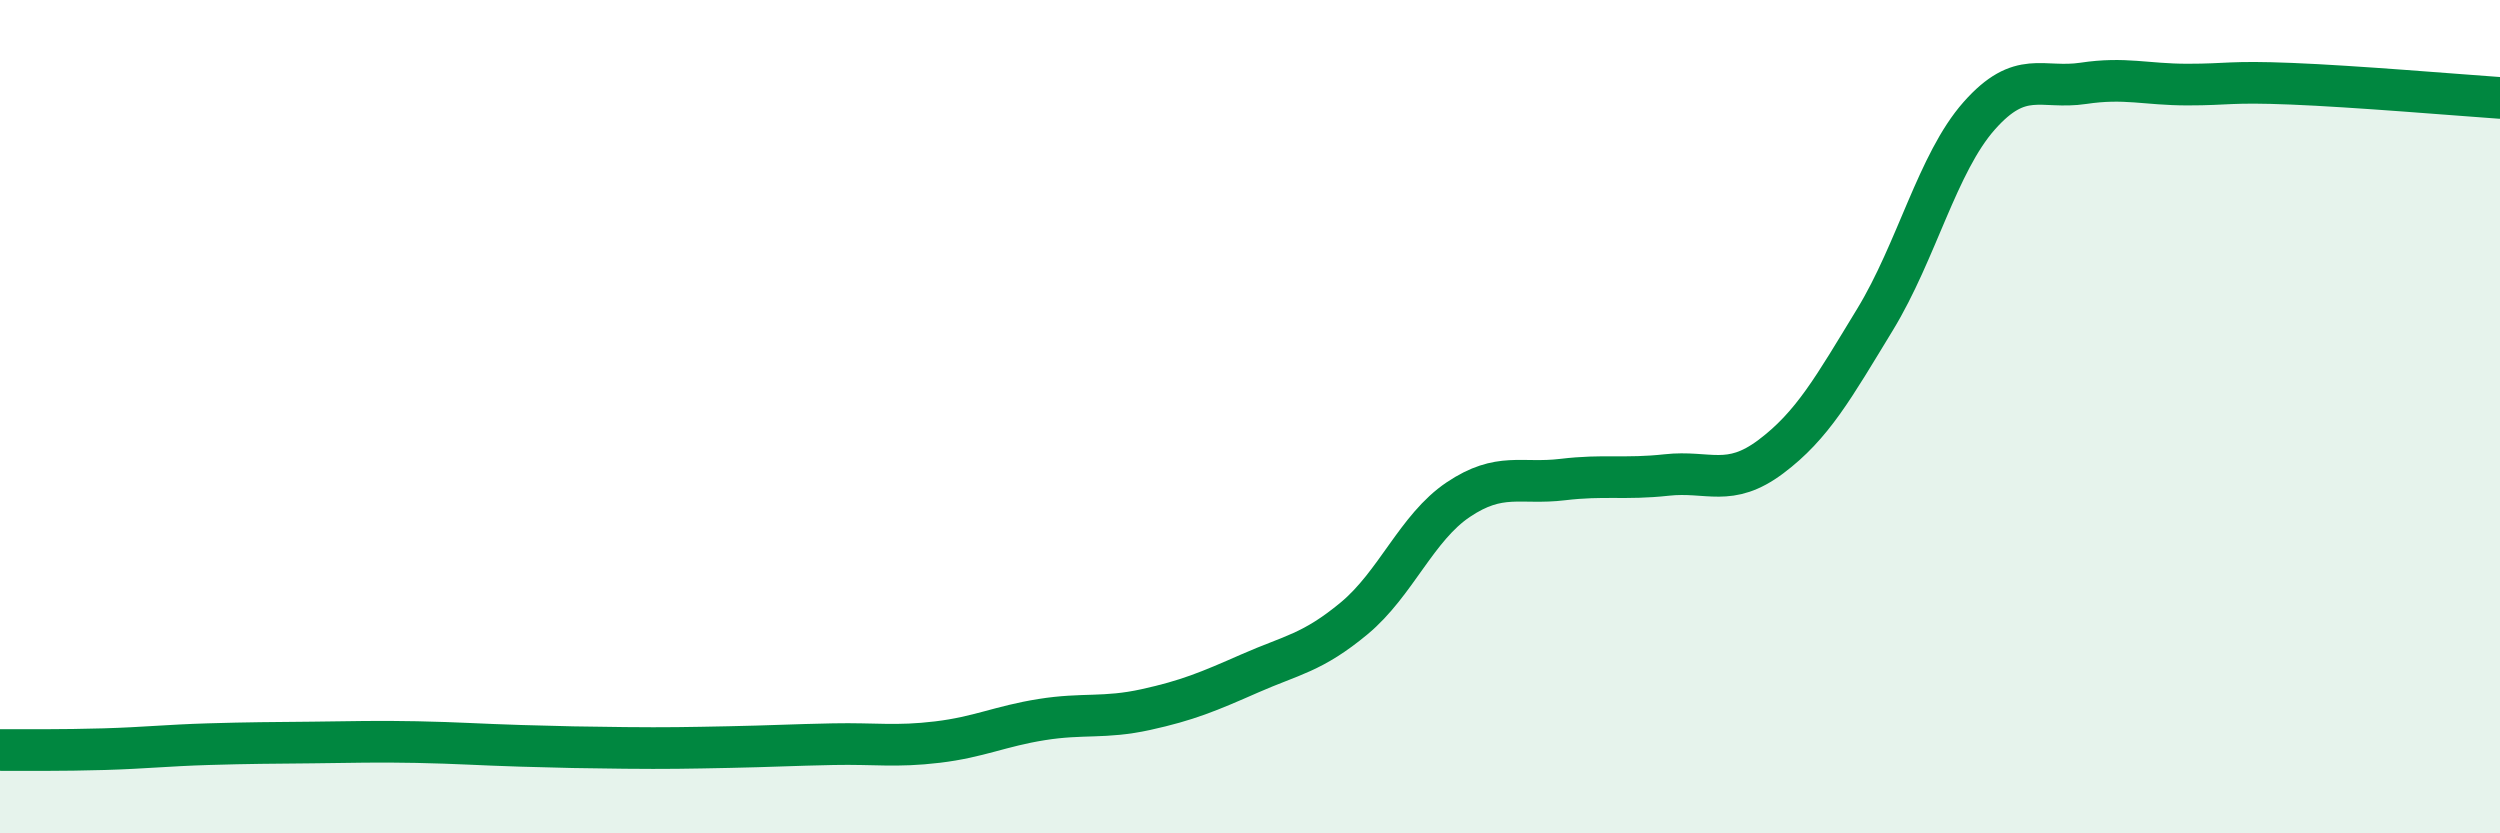
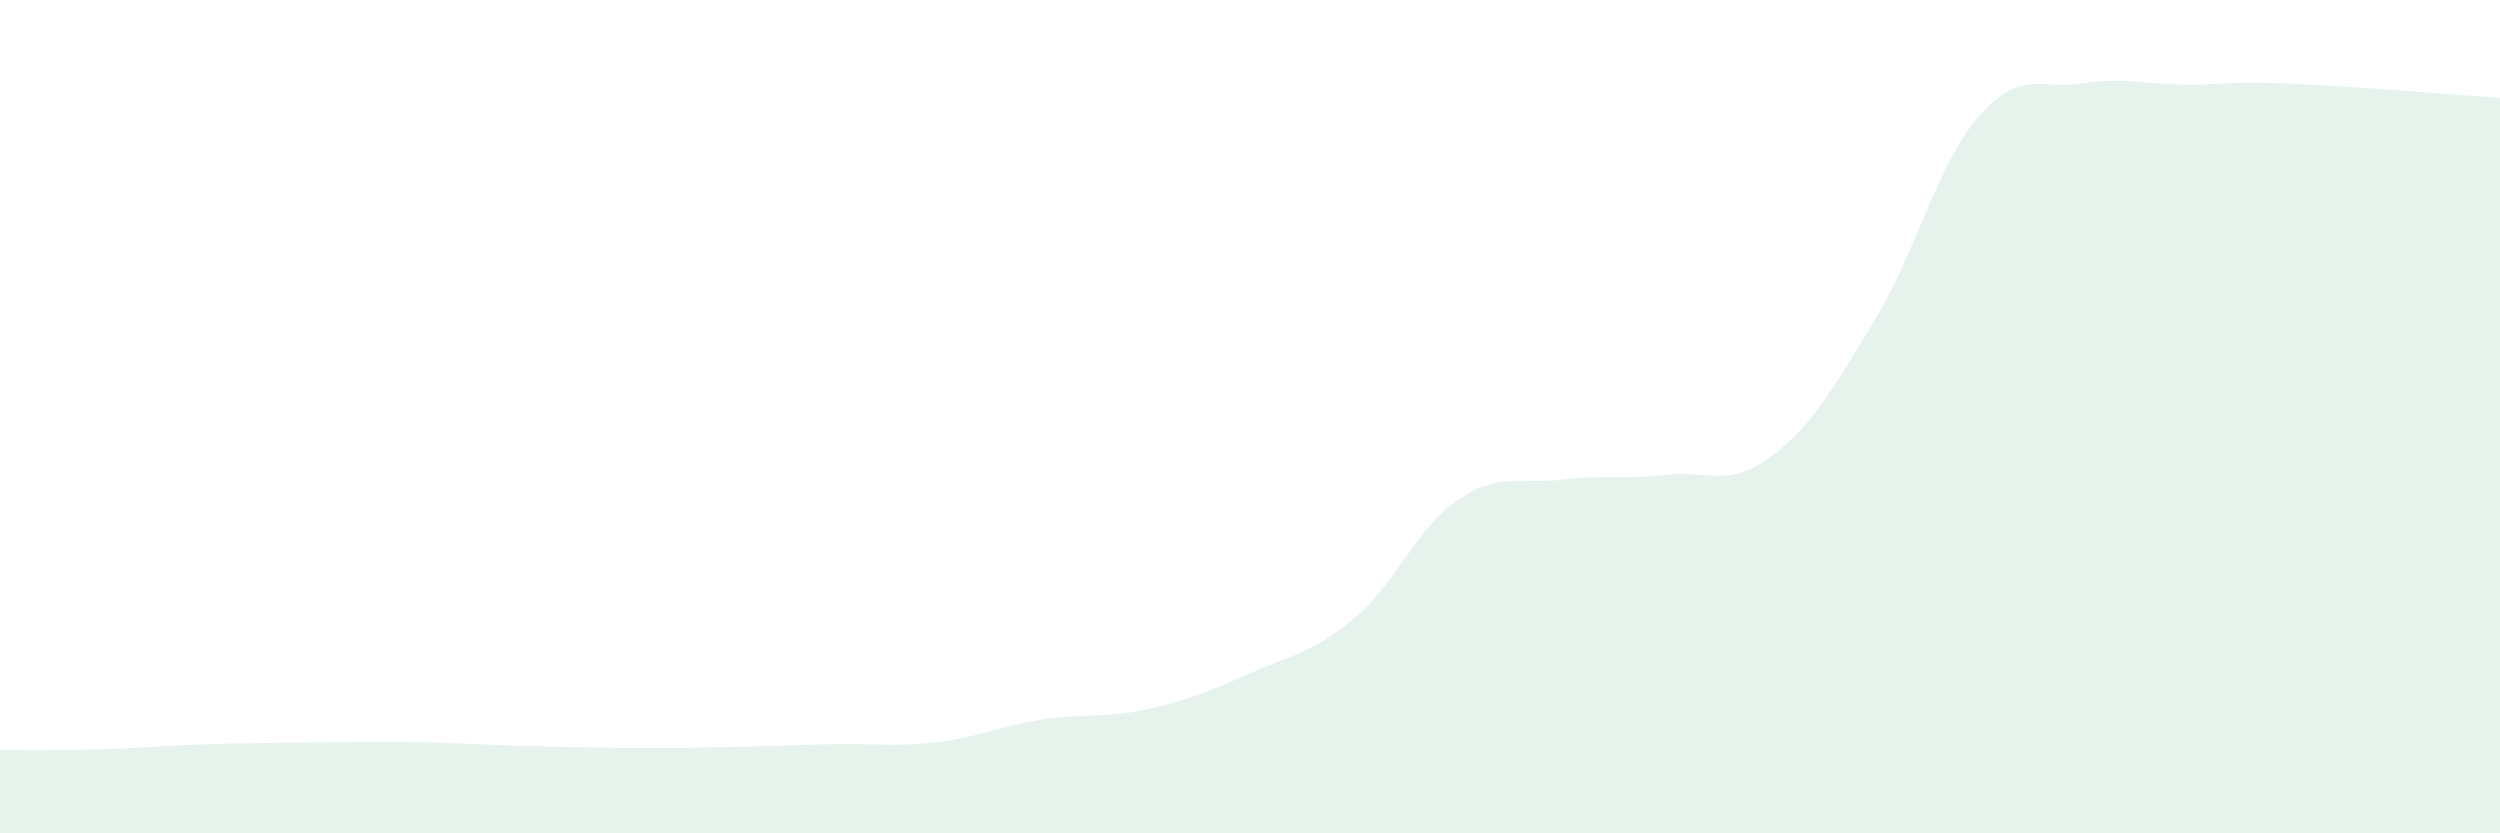
<svg xmlns="http://www.w3.org/2000/svg" width="60" height="20" viewBox="0 0 60 20">
  <path d="M 0,18 C 0.5,18 1.5,18.01 2.5,17.98 C 3.5,17.95 4,17.89 5,17.86 C 6,17.83 6.5,17.83 7.5,17.82 C 8.5,17.81 9,17.79 10,17.81 C 11,17.83 11.5,17.87 12.5,17.9 C 13.5,17.93 14,17.94 15,17.95 C 16,17.96 16.5,17.95 17.5,17.93 C 18.5,17.91 19,17.88 20,17.86 C 21,17.84 21.5,17.93 22.5,17.81 C 23.5,17.69 24,17.43 25,17.27 C 26,17.11 26.5,17.25 27.5,17.03 C 28.5,16.81 29,16.6 30,16.16 C 31,15.72 31.5,15.67 32.5,14.84 C 33.5,14.01 34,12.66 35,11.99 C 36,11.32 36.5,11.63 37.5,11.51 C 38.5,11.39 39,11.51 40,11.4 C 41,11.29 41.5,11.71 42.5,10.96 C 43.5,10.21 44,9.31 45,7.67 C 46,6.03 46.5,3.91 47.5,2.78 C 48.5,1.65 49,2.15 50,2 C 51,1.85 51.5,2.03 52.5,2.03 C 53.5,2.03 53.5,1.95 55,2.01 C 56.5,2.07 59,2.28 60,2.35L60 20L0 20Z" fill="#008740" opacity="0.1" stroke-linecap="round" stroke-linejoin="round" />
-   <path d="M 0,18 C 0.5,18 1.5,18.01 2.5,17.98 C 3.5,17.95 4,17.89 5,17.86 C 6,17.83 6.5,17.83 7.5,17.82 C 8.5,17.81 9,17.79 10,17.81 C 11,17.83 11.5,17.87 12.5,17.9 C 13.5,17.93 14,17.94 15,17.95 C 16,17.96 16.5,17.95 17.5,17.93 C 18.5,17.91 19,17.88 20,17.86 C 21,17.84 21.5,17.93 22.5,17.81 C 23.5,17.69 24,17.43 25,17.27 C 26,17.11 26.5,17.25 27.5,17.03 C 28.5,16.81 29,16.6 30,16.16 C 31,15.72 31.5,15.67 32.5,14.84 C 33.5,14.01 34,12.66 35,11.99 C 36,11.32 36.5,11.63 37.5,11.51 C 38.5,11.39 39,11.51 40,11.4 C 41,11.29 41.5,11.71 42.5,10.96 C 43.5,10.21 44,9.31 45,7.67 C 46,6.03 46.5,3.91 47.5,2.78 C 48.5,1.65 49,2.15 50,2 C 51,1.85 51.5,2.03 52.5,2.03 C 53.5,2.03 53.5,1.95 55,2.01 C 56.5,2.07 59,2.28 60,2.35" stroke="#008740" stroke-width="1" fill="none" stroke-linecap="round" stroke-linejoin="round" />
</svg>